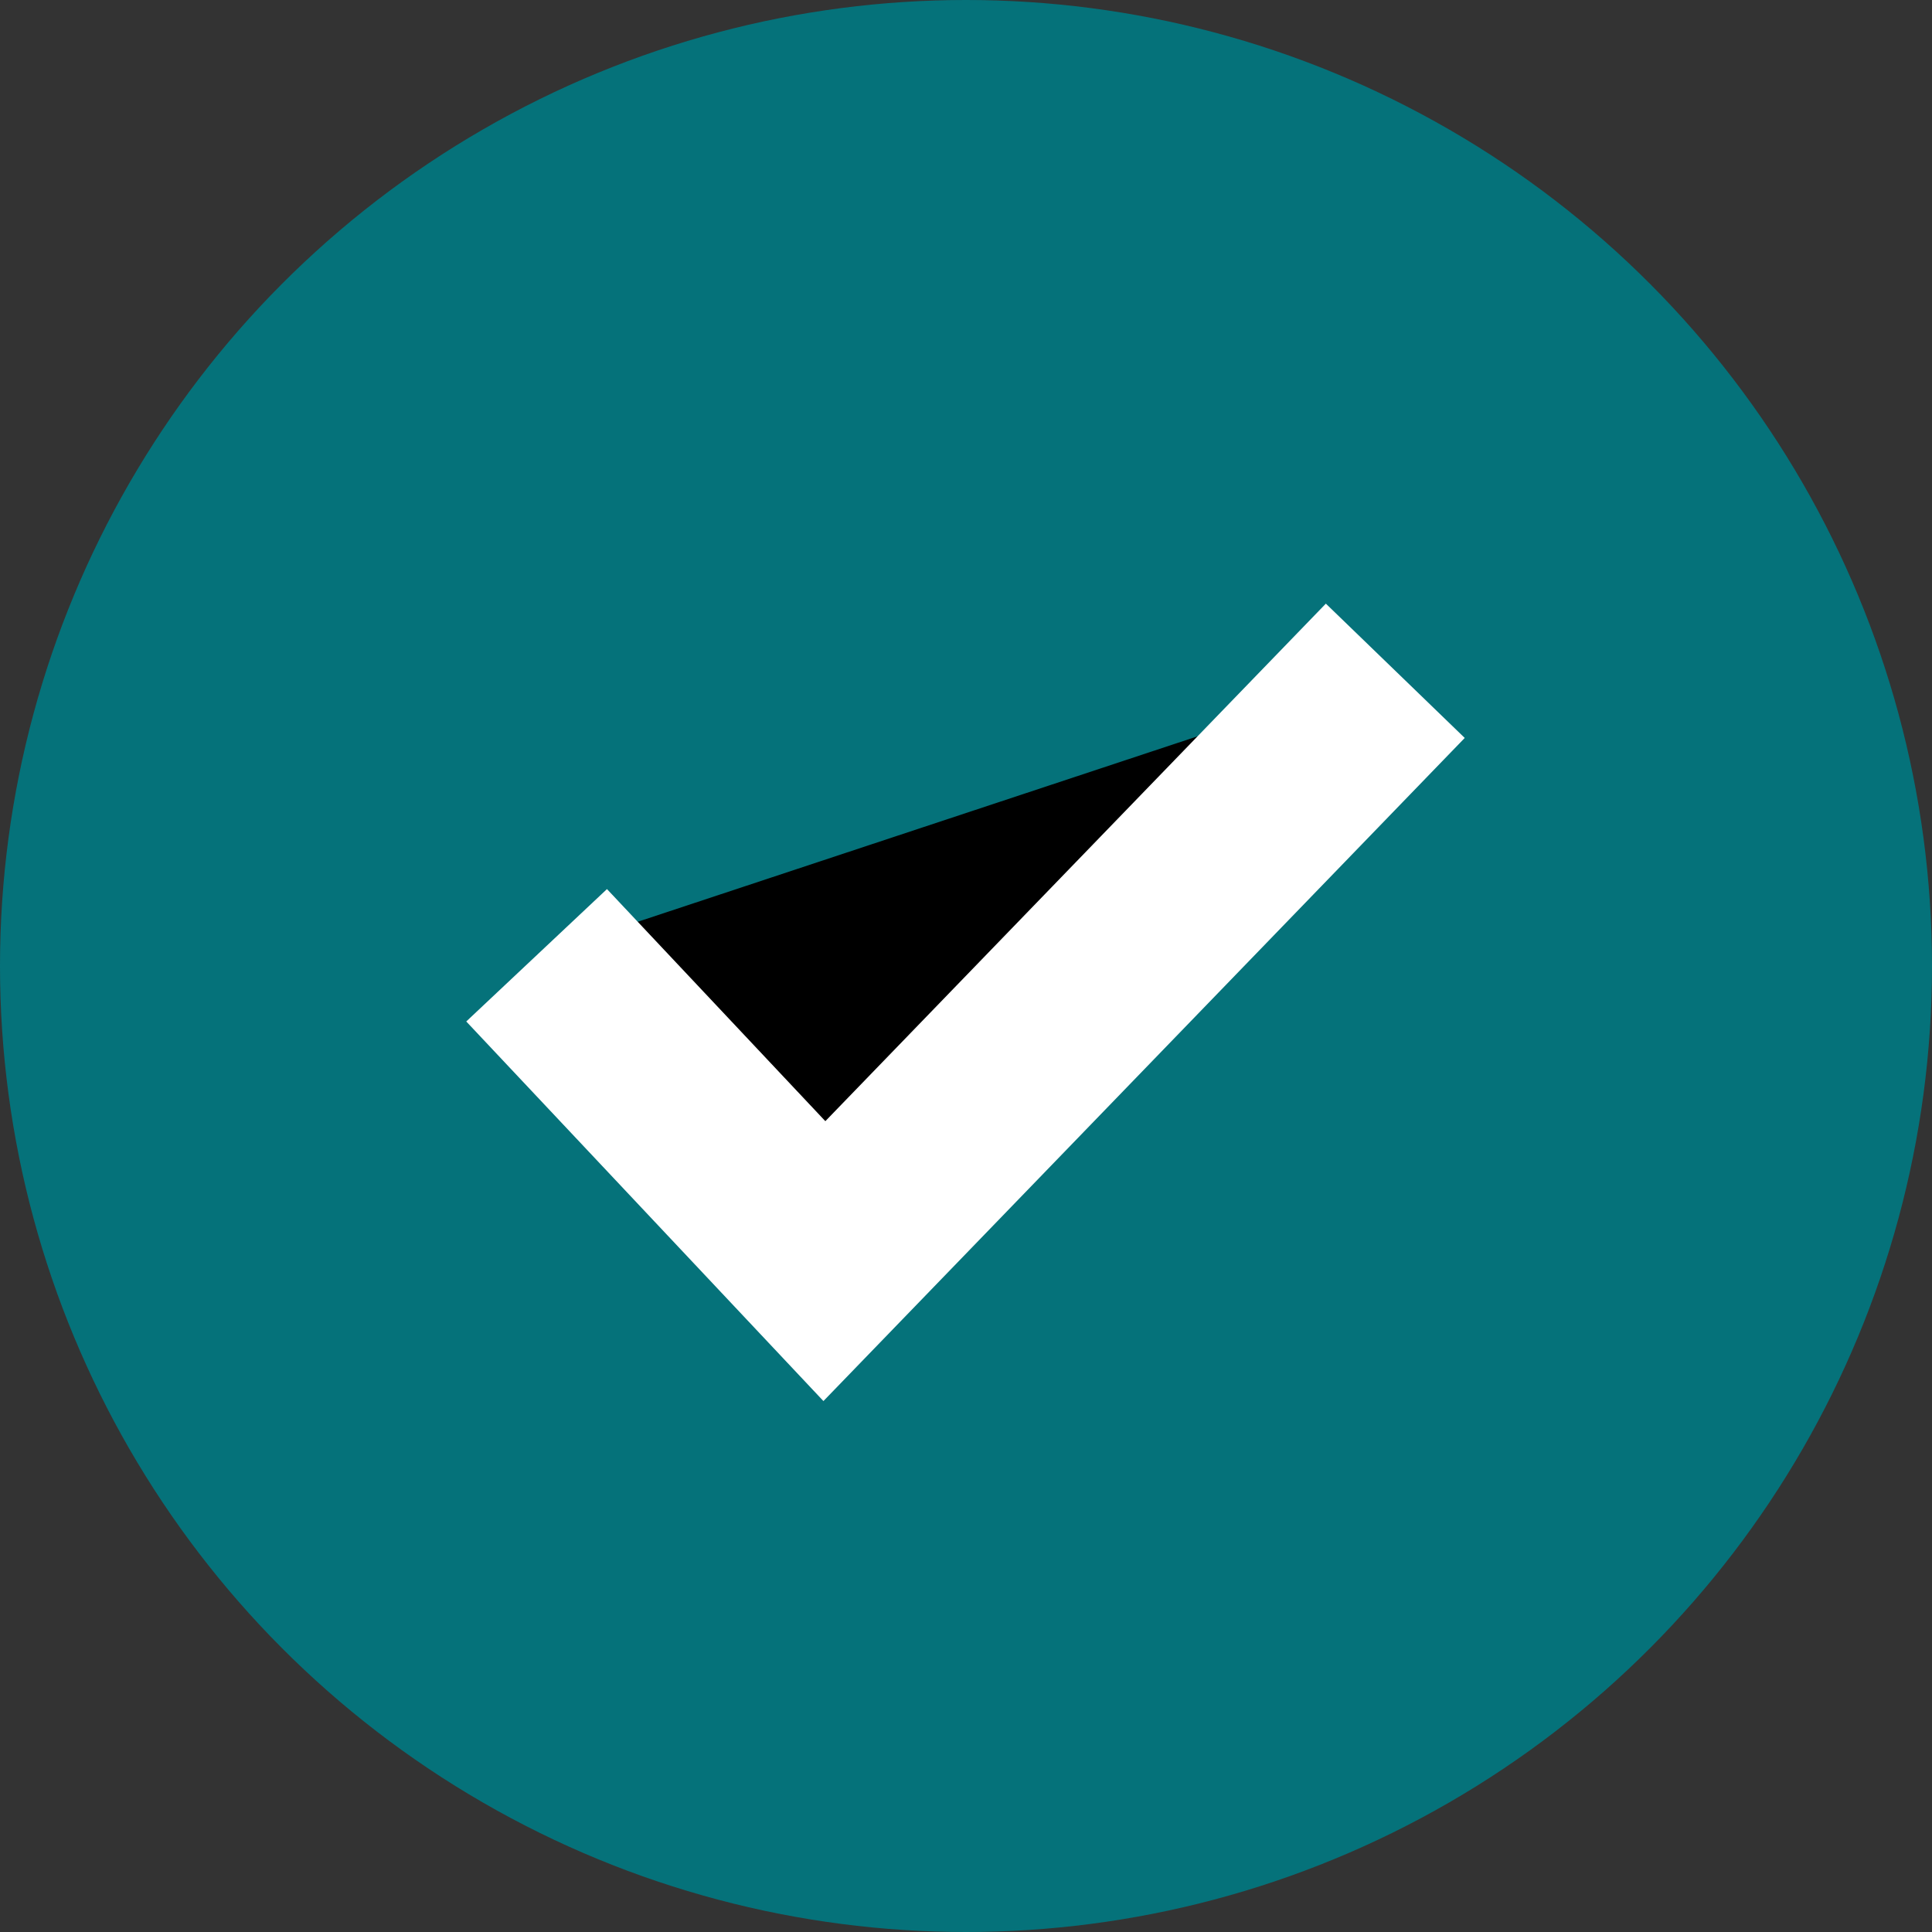
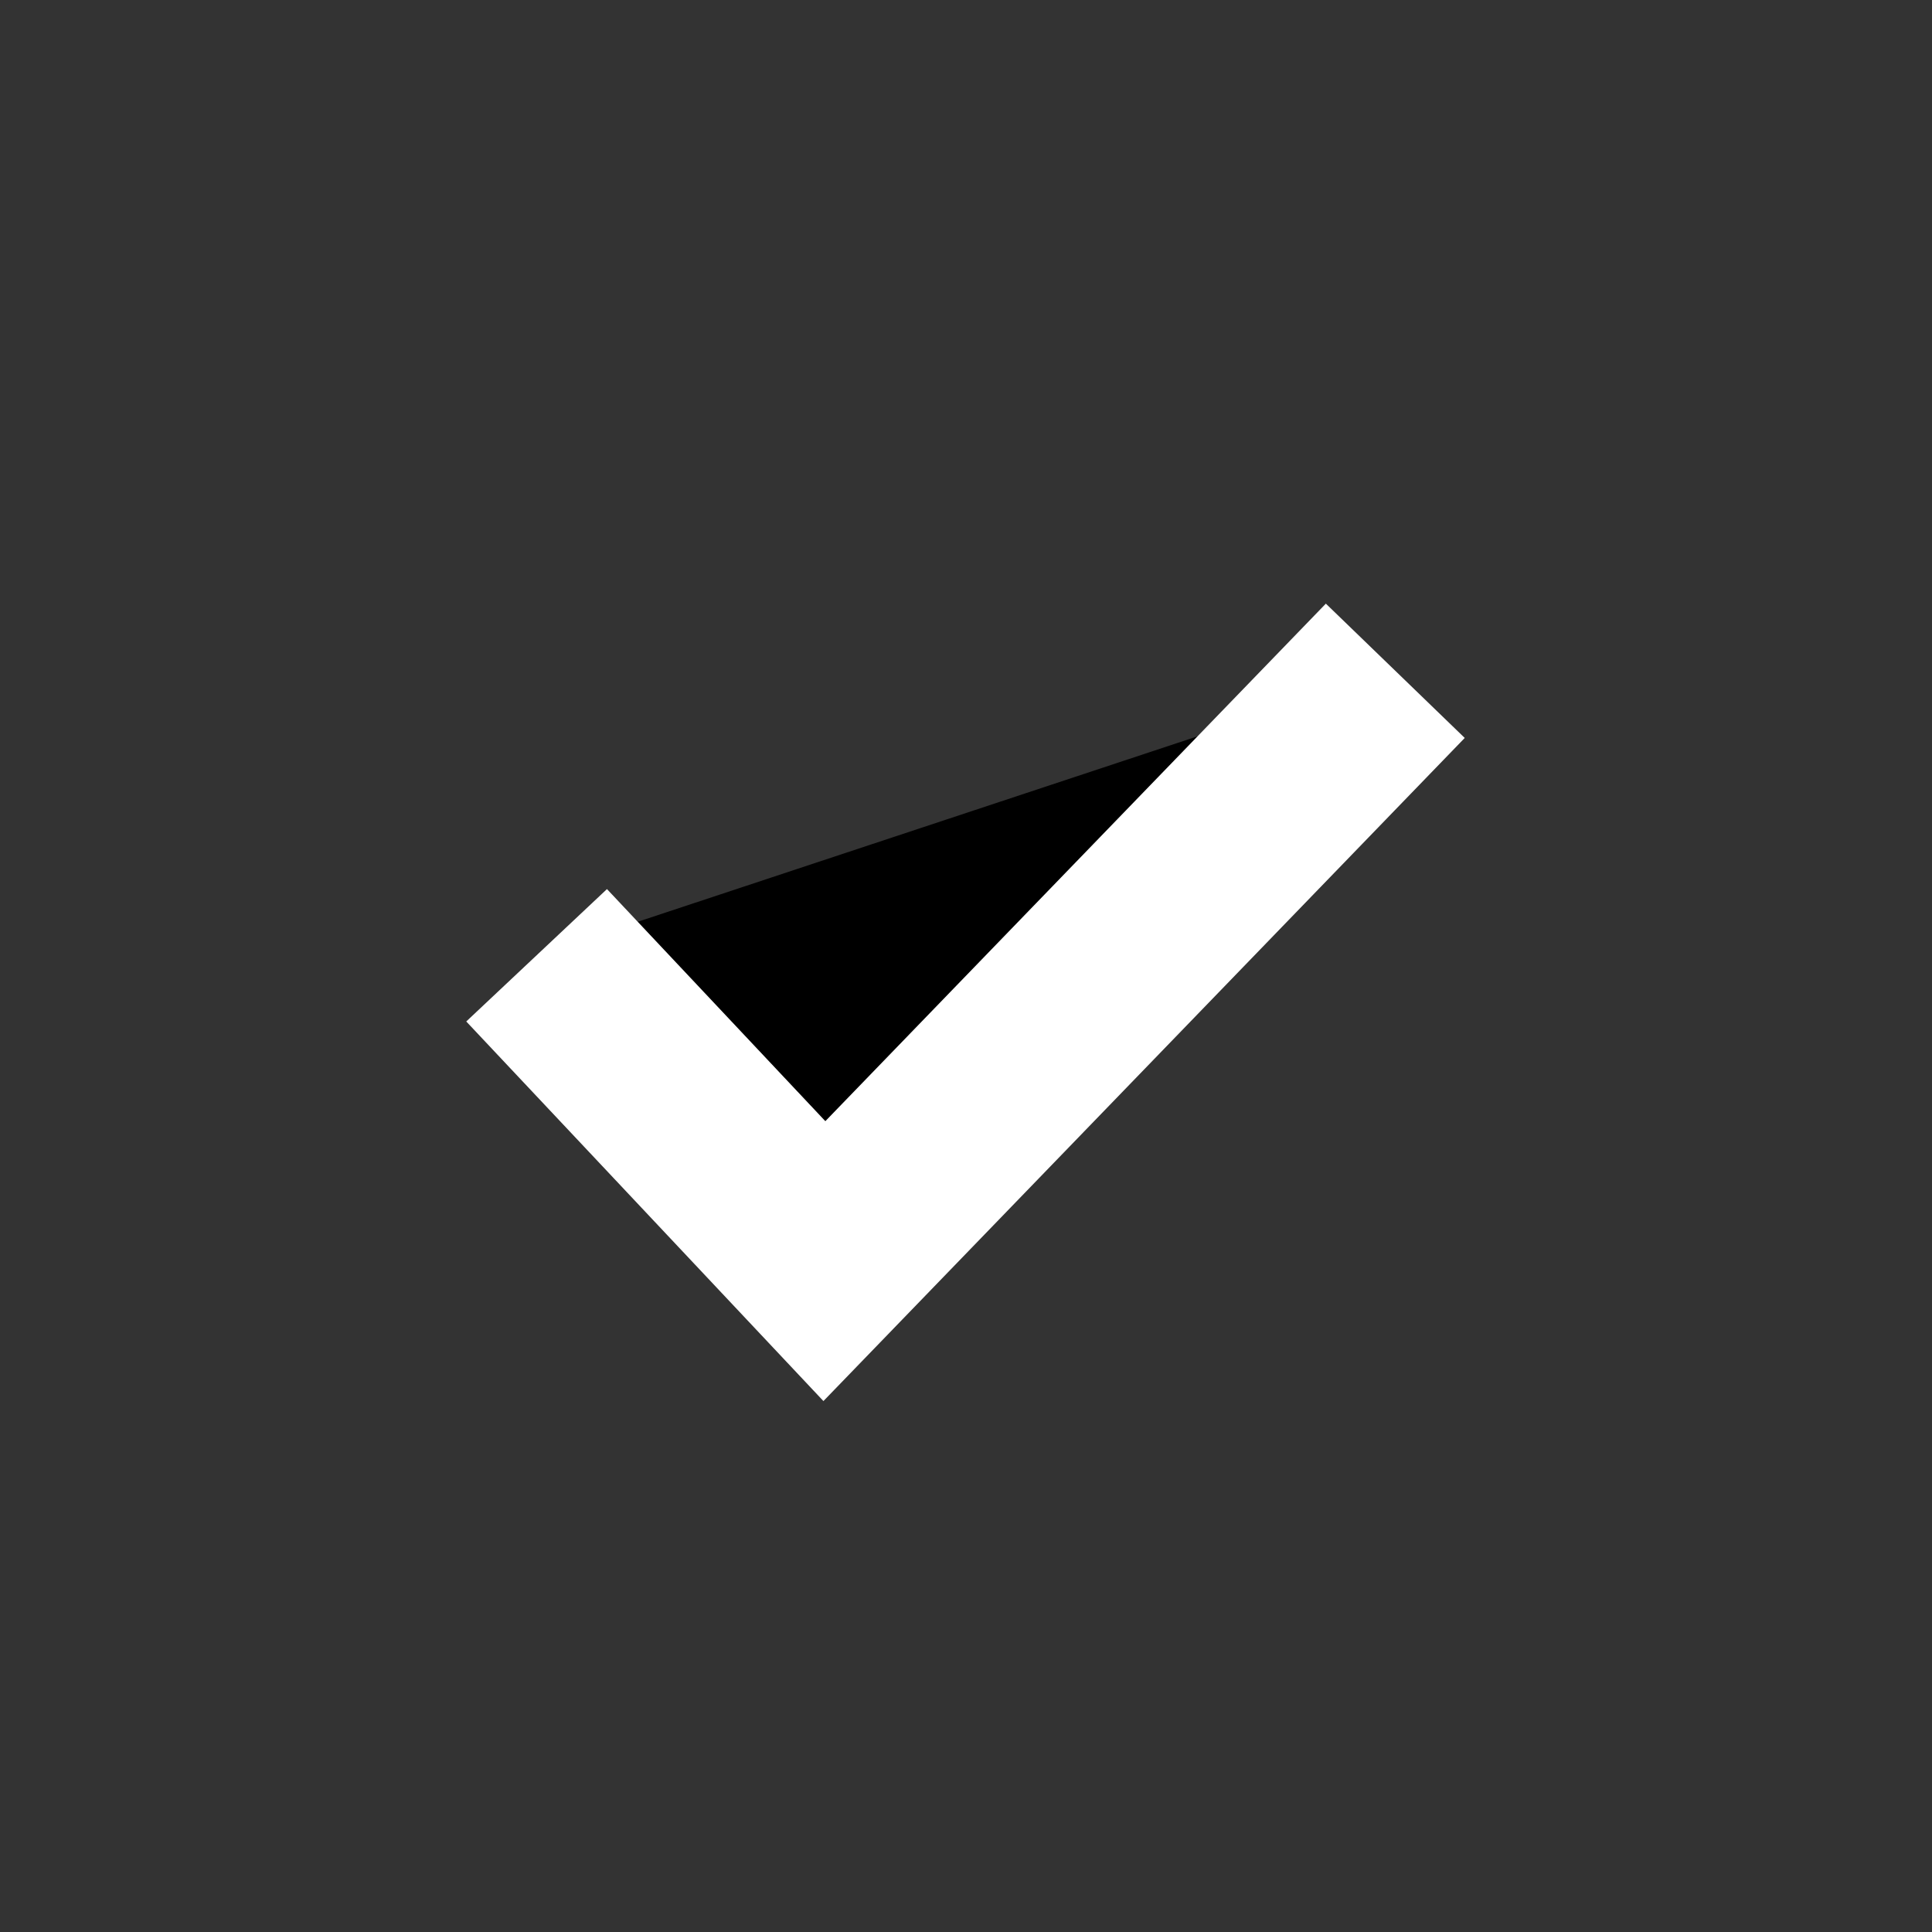
<svg xmlns="http://www.w3.org/2000/svg" width="20" height="20" viewBox="0 0 20 20" fill="currentColor">
  <rect x="0" y="0" width="20" height="20" fill="#333333" stroke="none" />
-   <circle cx="10" cy="10" r="10" fill="#05727A" />
  <path d="M14.444 6.944l-5.91 6.111-2.613-2.777-.366-.389" stroke="#fff" stroke-width="2" />
</svg>